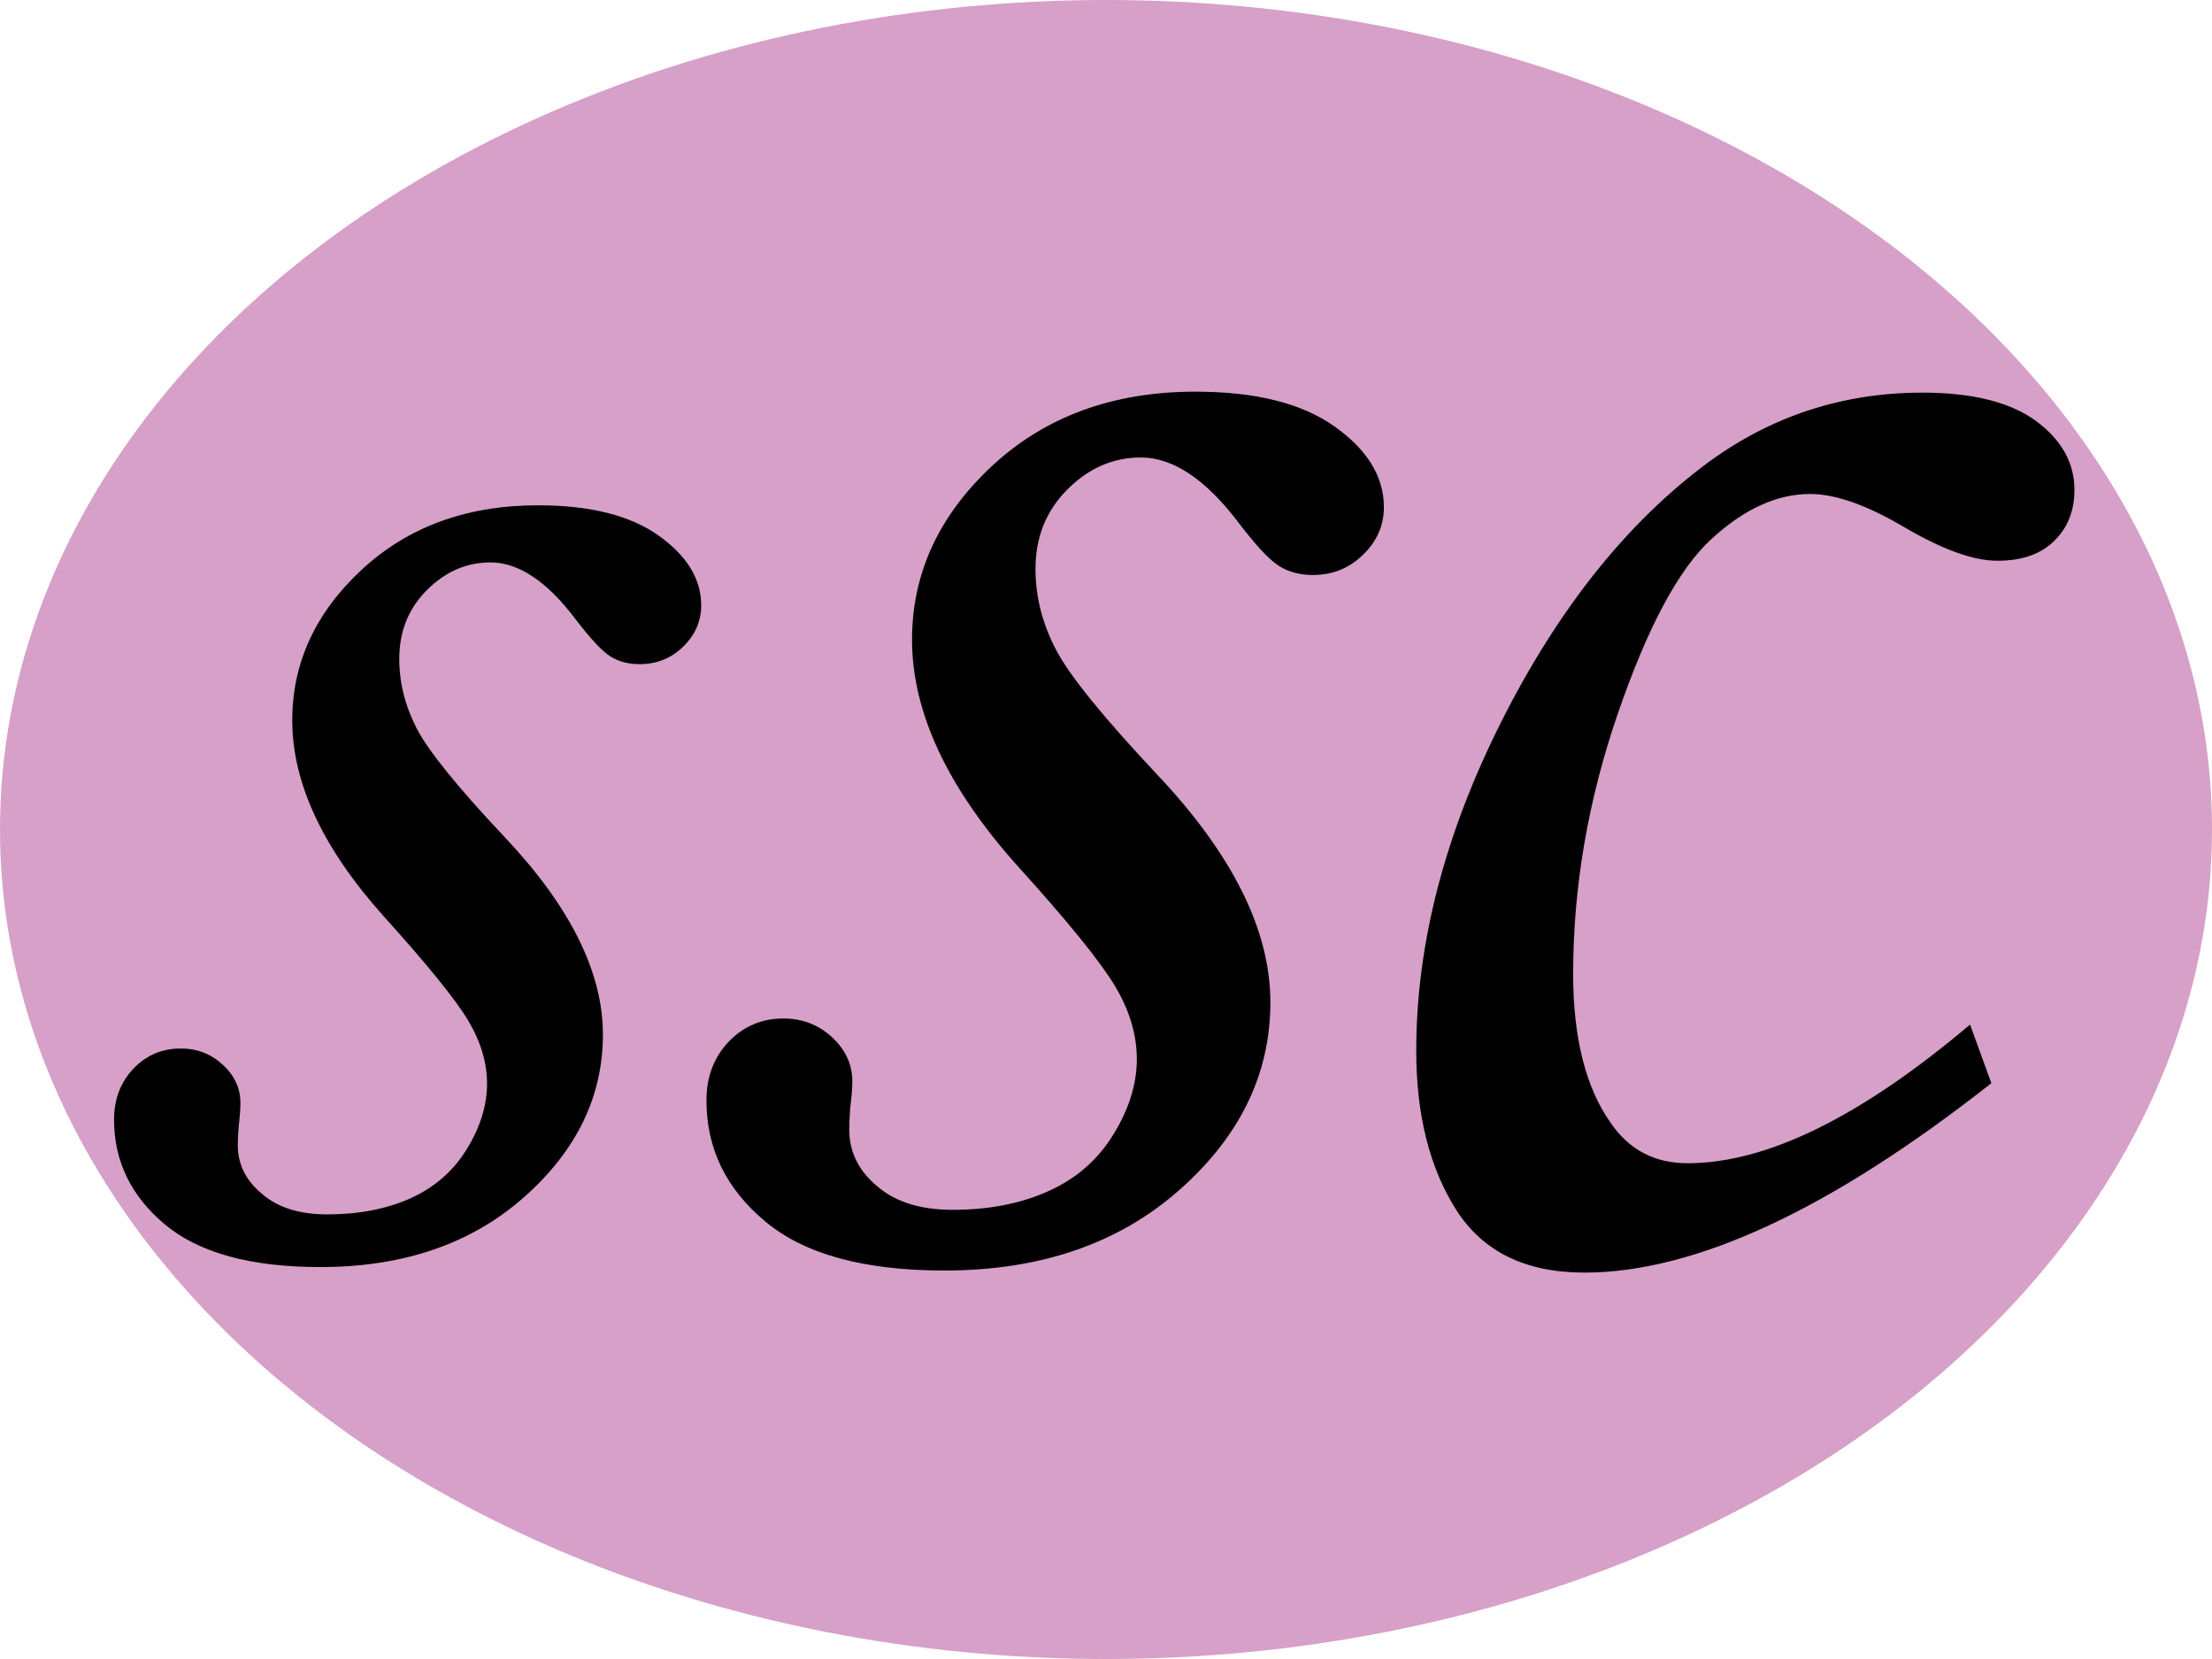
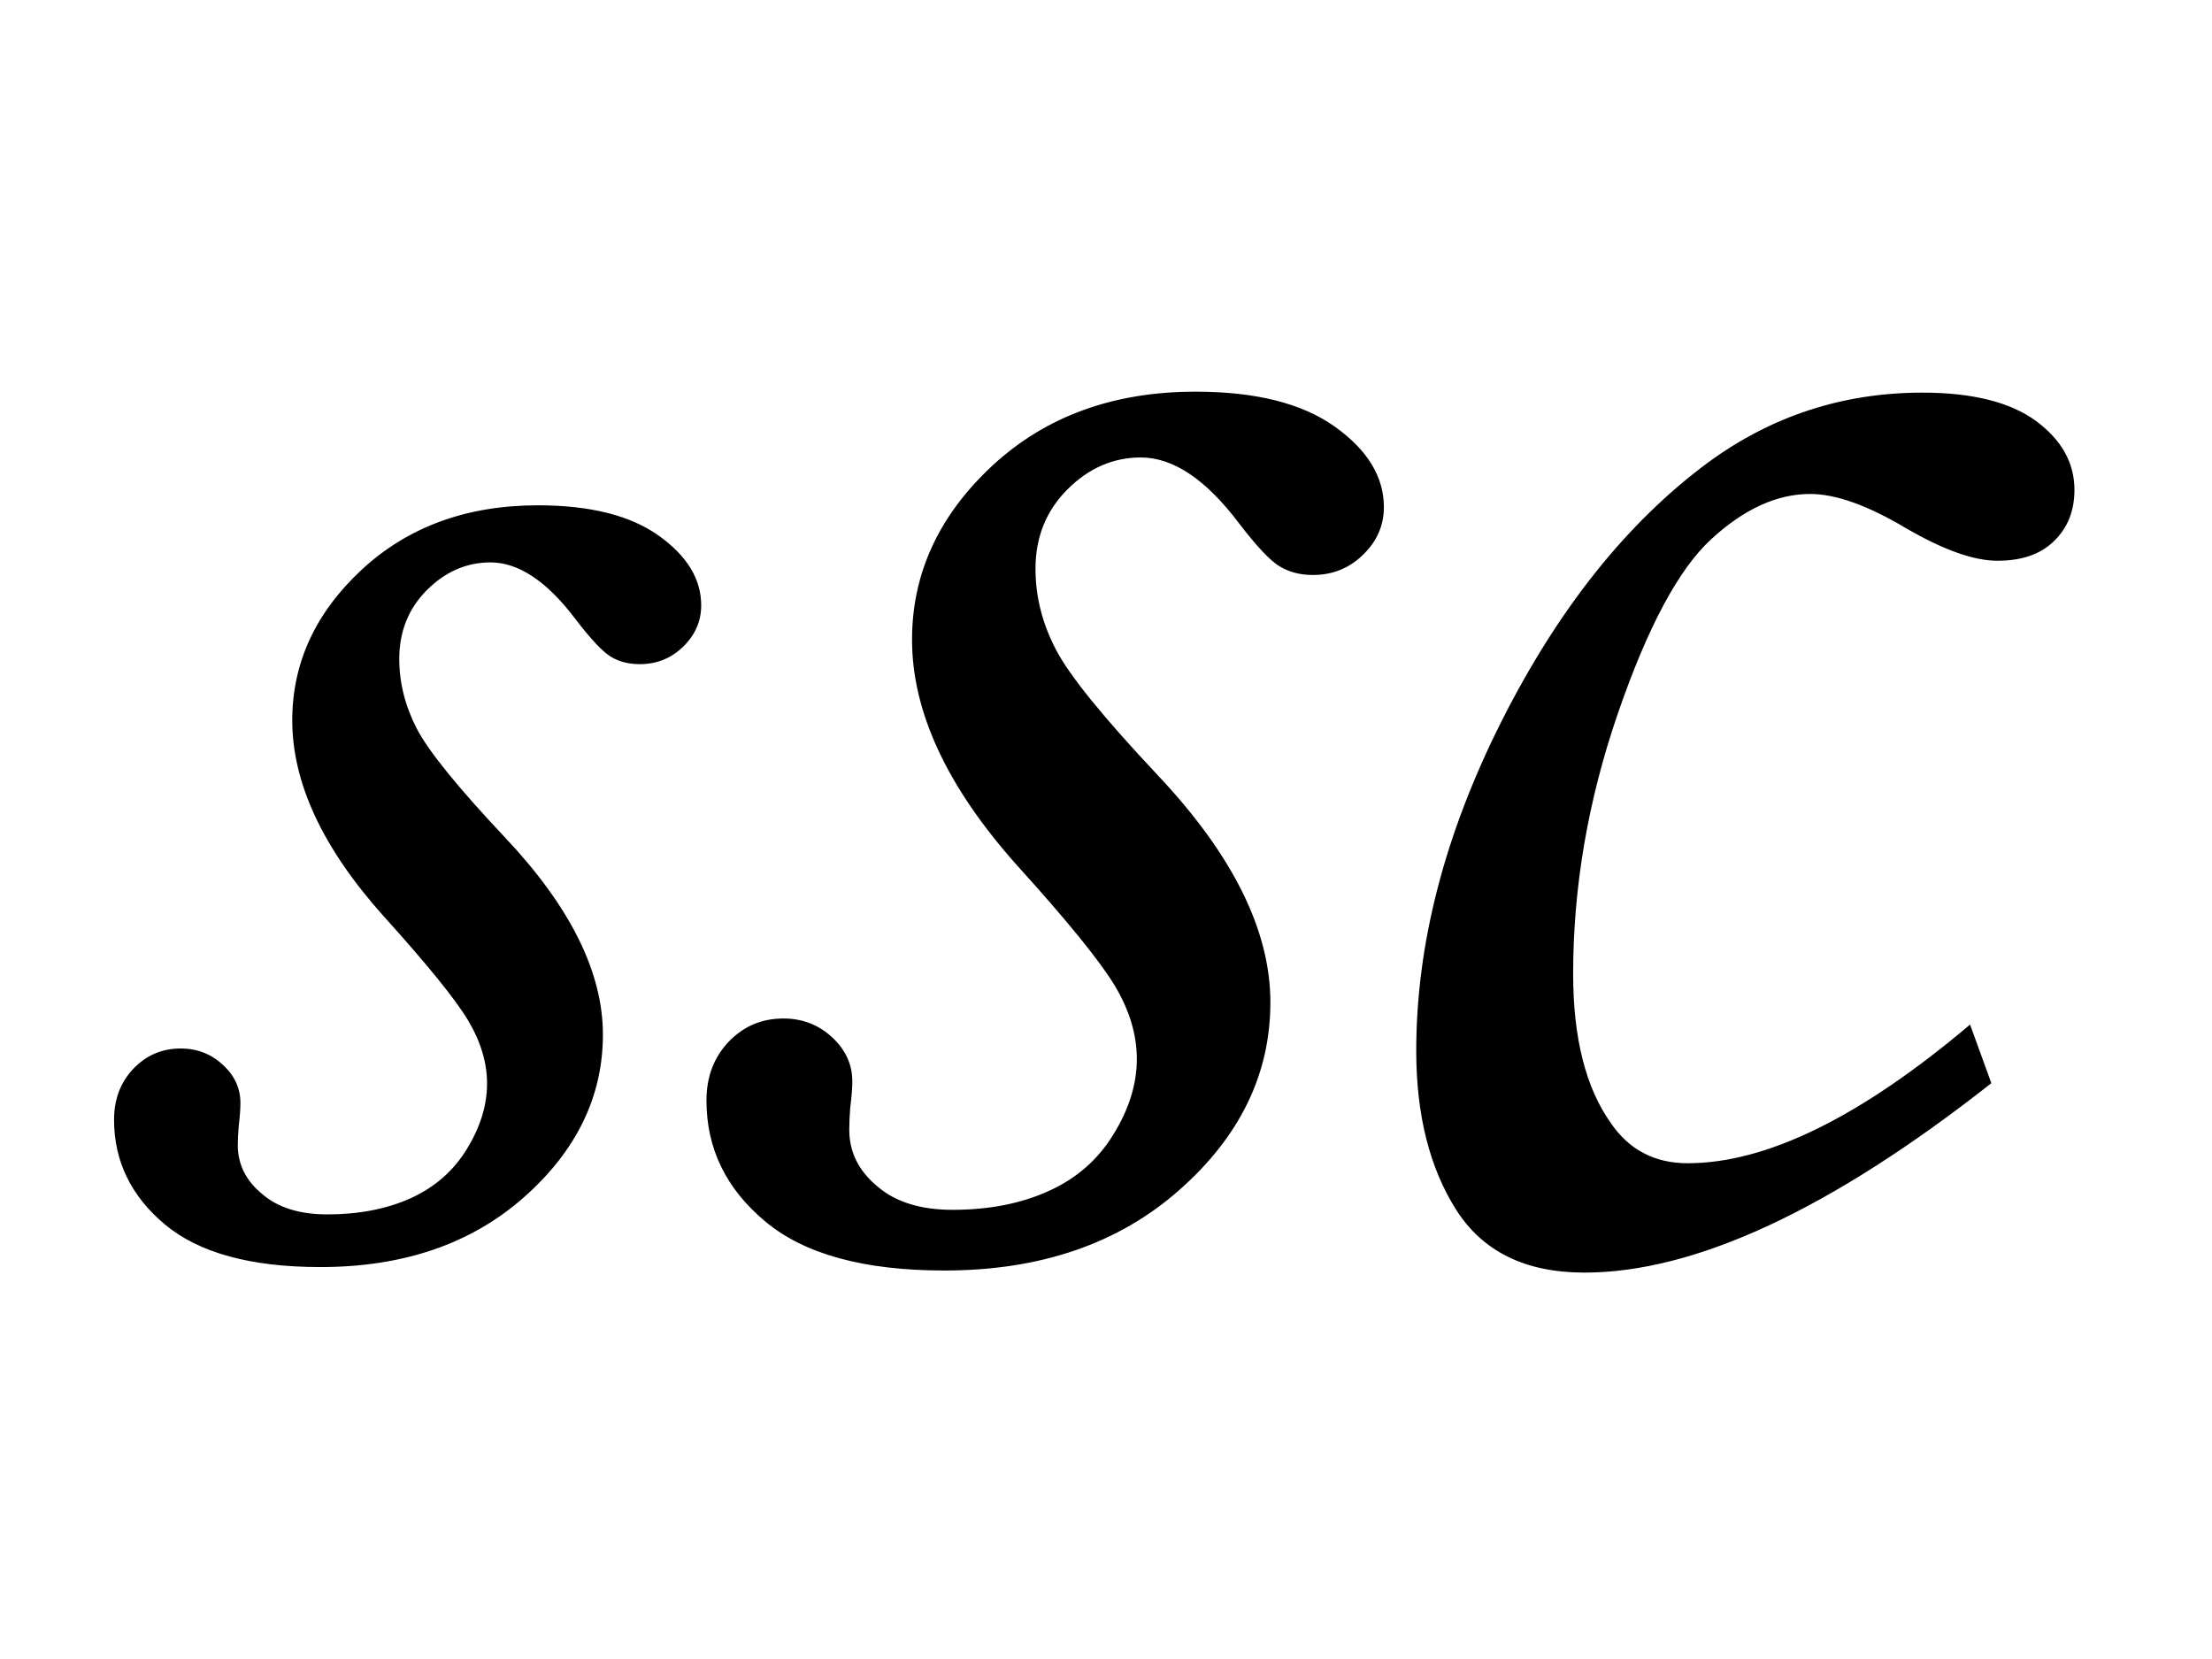
<svg xmlns="http://www.w3.org/2000/svg" width="16" height="12" viewBox="0 0 16 12">
  <g fill="none" fill-rule="evenodd">
-     <ellipse cx="8" cy="6" fill="#D6A0C8" rx="8" ry="6" />
    <path fill="#000" d="M3.891,3.655 C4.268,3.655 4.559,3.728 4.764,3.874 C4.969,4.02 5.072,4.188 5.072,4.379 C5.072,4.493 5.028,4.593 4.942,4.677 C4.855,4.762 4.75,4.804 4.627,4.804 C4.547,4.804 4.477,4.786 4.418,4.75 C4.359,4.714 4.274,4.624 4.164,4.48 C3.957,4.205 3.751,4.068 3.548,4.068 C3.375,4.068 3.221,4.135 3.088,4.268 C2.955,4.401 2.888,4.567 2.888,4.766 C2.888,4.94 2.931,5.108 3.015,5.271 C3.1,5.434 3.313,5.697 3.656,6.061 C4.126,6.56 4.361,7.034 4.361,7.483 C4.361,7.931 4.17,8.324 3.79,8.66 C3.409,8.997 2.918,9.165 2.317,9.165 C1.813,9.165 1.439,9.062 1.193,8.857 C0.948,8.652 0.825,8.399 0.825,8.099 C0.825,7.951 0.872,7.828 0.965,7.73 C1.058,7.633 1.172,7.584 1.308,7.584 C1.426,7.584 1.528,7.624 1.612,7.702 C1.697,7.78 1.739,7.872 1.739,7.978 C1.739,8.02 1.735,8.075 1.727,8.143 C1.722,8.198 1.72,8.245 1.72,8.283 C1.72,8.422 1.779,8.541 1.898,8.638 C2.012,8.736 2.169,8.784 2.368,8.784 C2.596,8.784 2.797,8.745 2.971,8.667 C3.144,8.588 3.28,8.47 3.377,8.311 C3.474,8.153 3.523,7.995 3.523,7.838 C3.523,7.686 3.477,7.534 3.386,7.381 C3.295,7.229 3.091,6.977 2.774,6.626 C2.334,6.135 2.114,5.663 2.114,5.21 C2.114,4.796 2.281,4.433 2.615,4.122 C2.95,3.811 3.375,3.655 3.891,3.655 Z M8.647,2.833 C9.082,2.833 9.418,2.917 9.655,3.086 C9.891,3.254 10.01,3.448 10.01,3.668 C10.01,3.8 9.96,3.915 9.86,4.012 C9.76,4.11 9.639,4.159 9.497,4.159 C9.404,4.159 9.324,4.138 9.255,4.096 C9.187,4.055 9.089,3.951 8.962,3.785 C8.723,3.468 8.486,3.309 8.252,3.309 C8.052,3.309 7.875,3.386 7.721,3.54 C7.567,3.694 7.49,3.885 7.49,4.115 C7.49,4.315 7.539,4.509 7.637,4.697 C7.734,4.885 7.981,5.189 8.376,5.609 C8.918,6.185 9.189,6.732 9.189,7.25 C9.189,7.767 8.97,8.22 8.53,8.608 C8.091,8.996 7.524,9.19 6.831,9.19 C6.25,9.19 5.818,9.072 5.535,8.835 C5.251,8.598 5.11,8.307 5.11,7.96 C5.11,7.789 5.164,7.647 5.271,7.535 C5.378,7.423 5.51,7.367 5.667,7.367 C5.803,7.367 5.92,7.412 6.018,7.502 C6.116,7.593 6.165,7.699 6.165,7.821 C6.165,7.87 6.16,7.933 6.15,8.011 C6.145,8.075 6.143,8.128 6.143,8.172 C6.143,8.333 6.211,8.47 6.348,8.583 C6.479,8.695 6.66,8.751 6.89,8.751 C7.153,8.751 7.385,8.706 7.585,8.615 C7.786,8.525 7.942,8.388 8.054,8.205 C8.167,8.022 8.223,7.84 8.223,7.66 C8.223,7.484 8.17,7.308 8.065,7.132 C7.96,6.957 7.725,6.666 7.358,6.261 C6.851,5.694 6.597,5.15 6.597,4.627 C6.597,4.149 6.79,3.73 7.175,3.371 C7.561,3.012 8.052,2.833 8.647,2.833 Z M14.25,7.411 L14.404,7.835 C13.242,8.749 12.261,9.205 11.46,9.205 C11.035,9.205 10.726,9.054 10.533,8.751 C10.341,8.448 10.244,8.065 10.244,7.601 C10.244,6.83 10.449,6.036 10.859,5.221 C11.27,4.405 11.768,3.78 12.354,3.346 C12.813,3.009 13.33,2.84 13.906,2.84 C14.268,2.84 14.541,2.909 14.727,3.045 C14.912,3.182 15.005,3.348 15.005,3.543 C15.005,3.695 14.956,3.818 14.858,3.913 C14.761,4.009 14.624,4.056 14.448,4.056 C14.277,4.056 14.058,3.978 13.789,3.822 C13.511,3.656 13.279,3.573 13.093,3.573 C12.854,3.573 12.616,3.681 12.379,3.899 C12.142,4.116 11.917,4.537 11.702,5.162 C11.487,5.787 11.379,6.415 11.379,7.044 C11.379,7.508 11.47,7.867 11.65,8.121 C11.782,8.316 11.968,8.414 12.207,8.414 C12.778,8.414 13.459,8.08 14.25,7.411 Z" />
  </g>
</svg>